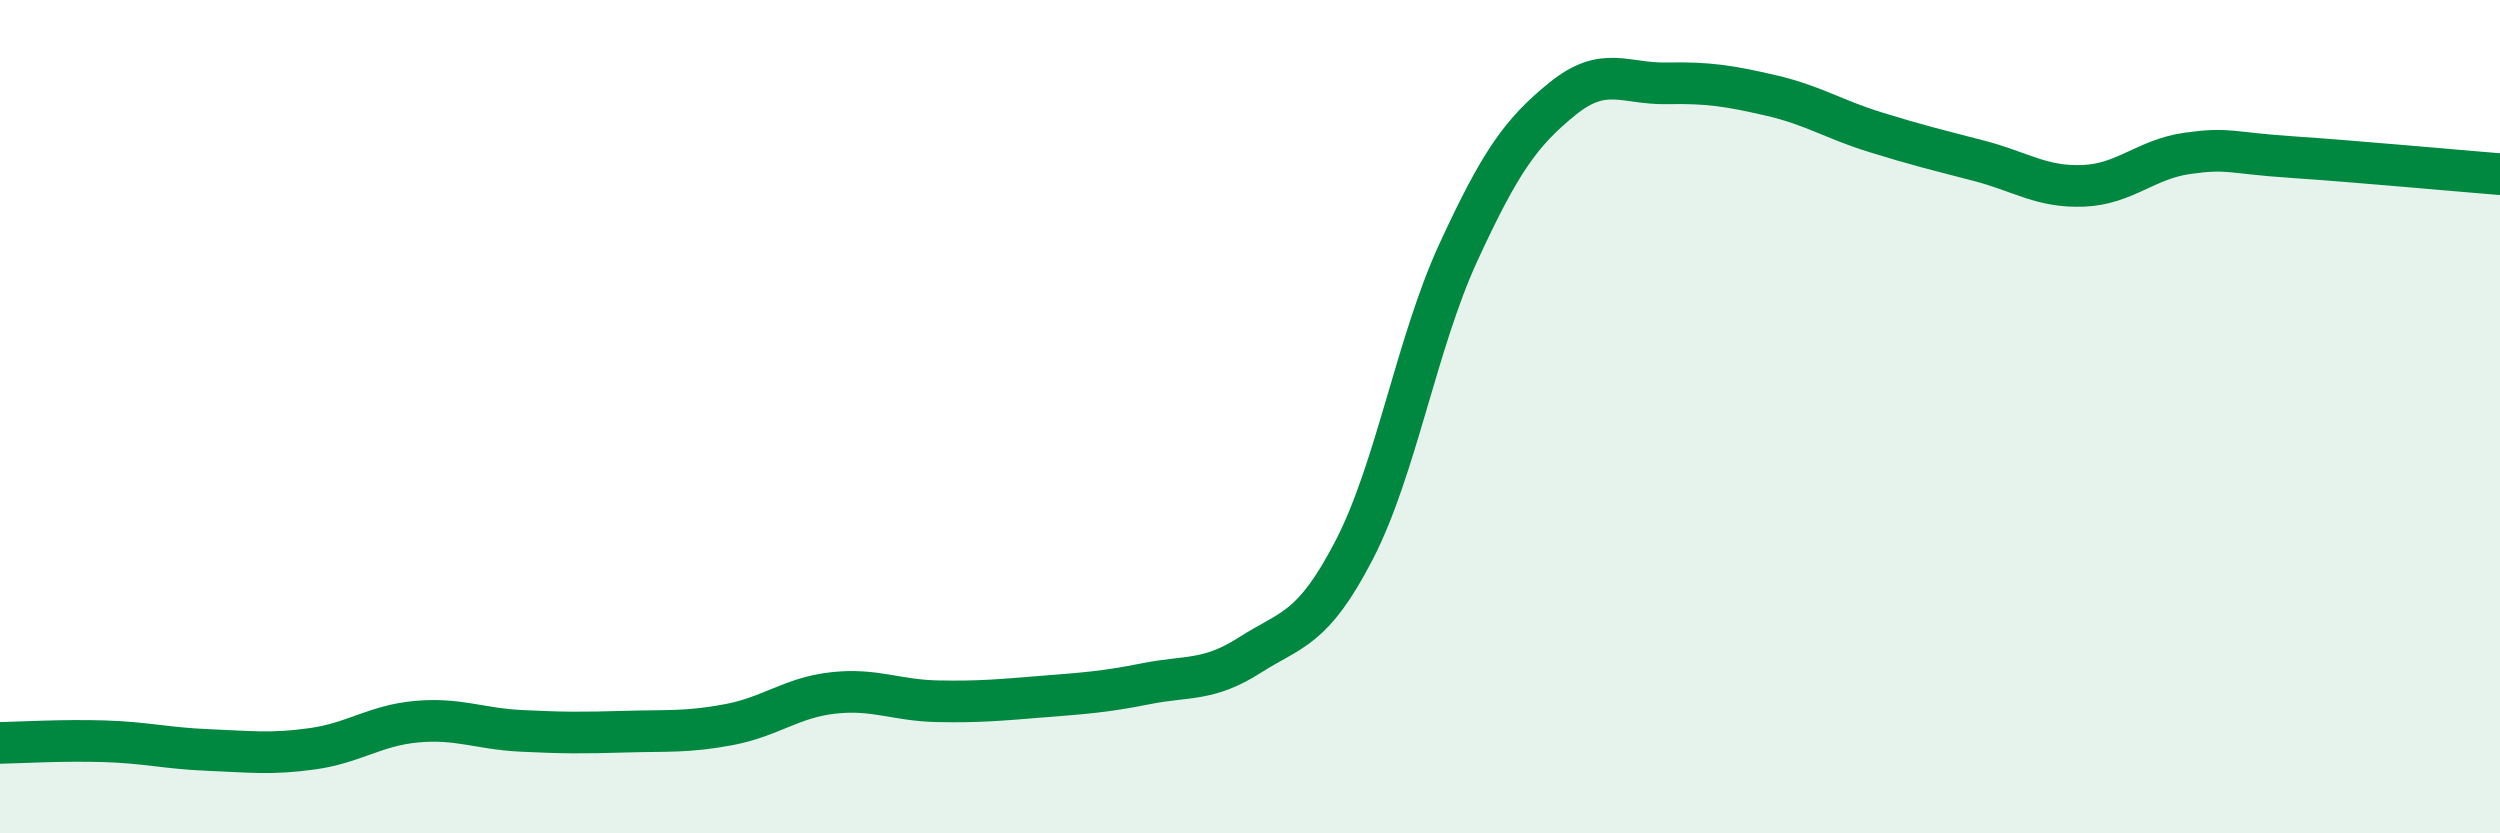
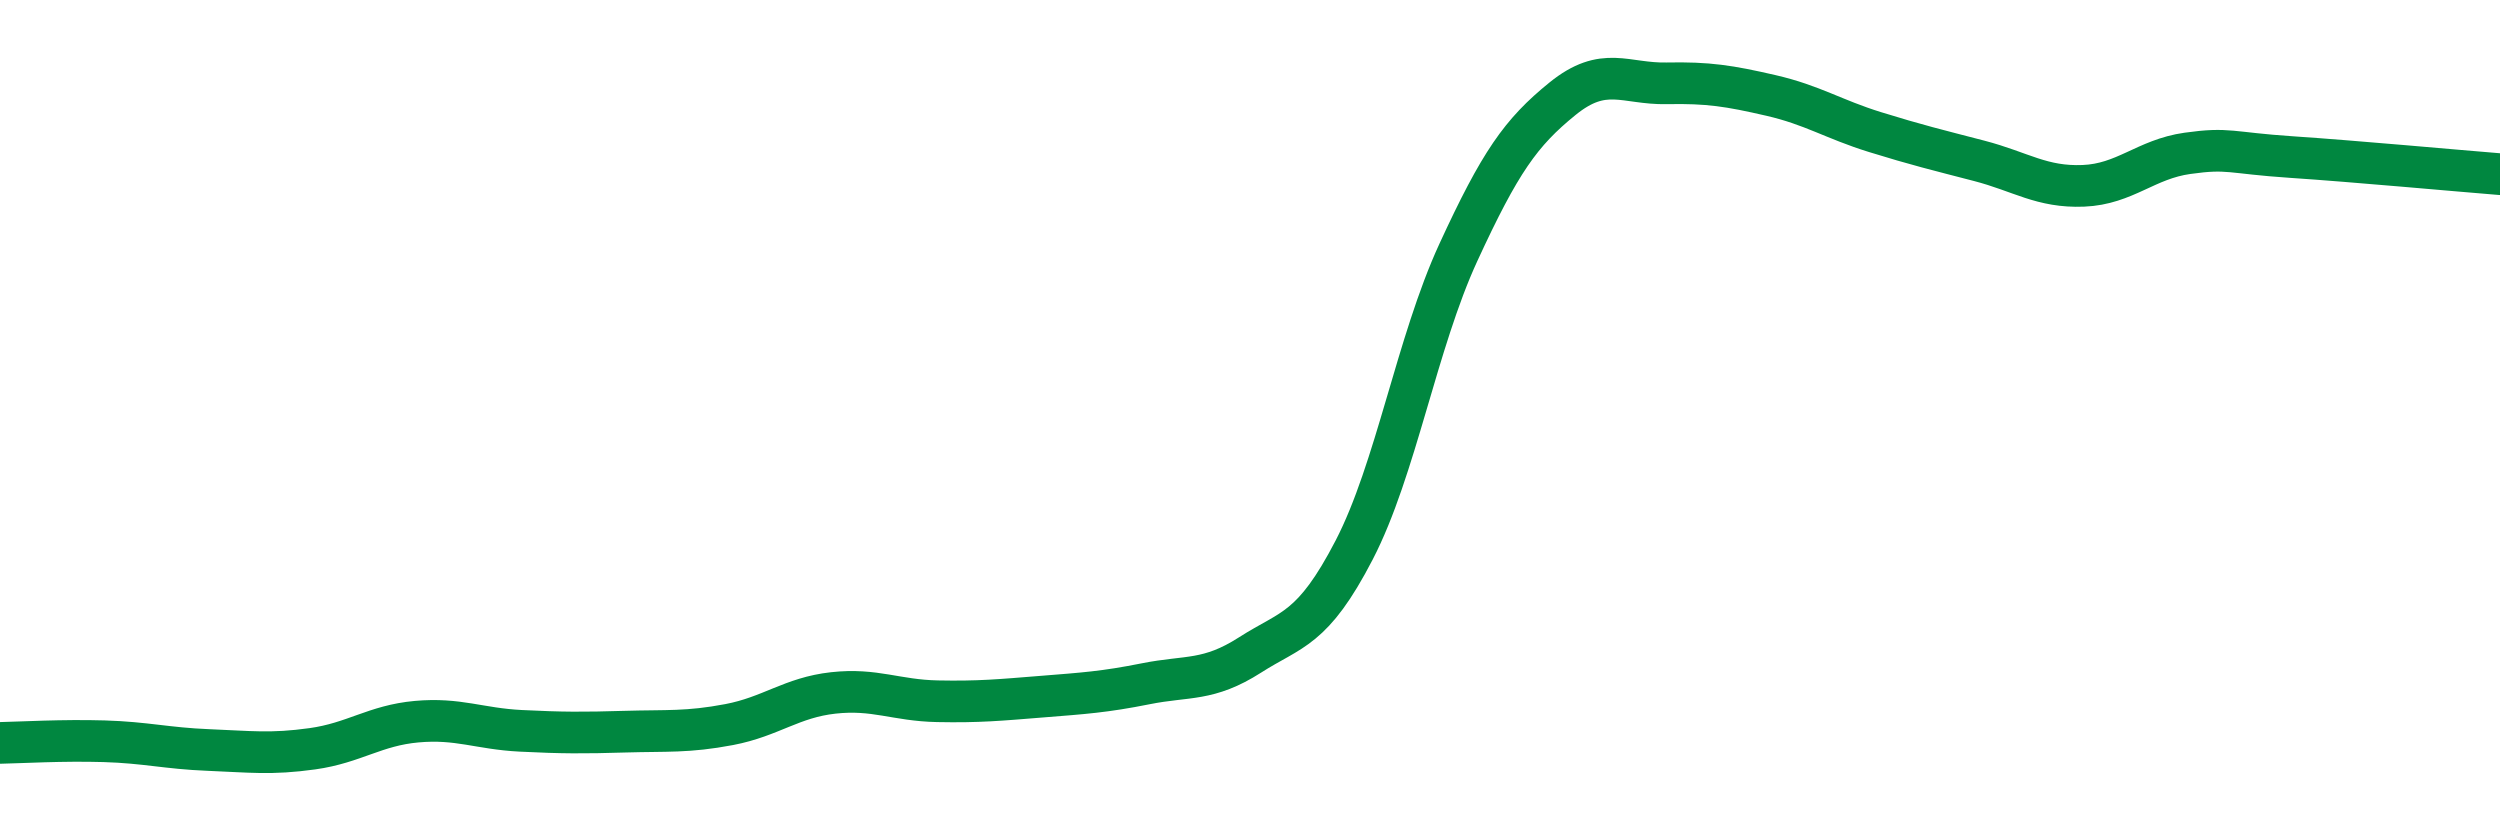
<svg xmlns="http://www.w3.org/2000/svg" width="60" height="20" viewBox="0 0 60 20">
-   <path d="M 0,17.83 C 0.5,17.82 1.5,17.76 2.5,17.79 C 3.5,17.82 4,17.96 5,18 C 6,18.04 6.5,18.11 7.5,17.97 C 8.5,17.83 9,17.41 10,17.32 C 11,17.23 11.5,17.49 12.5,17.54 C 13.5,17.59 14,17.59 15,17.56 C 16,17.53 16.5,17.58 17.5,17.39 C 18.5,17.2 19,16.74 20,16.63 C 21,16.52 21.5,16.81 22.5,16.83 C 23.5,16.85 24,16.8 25,16.72 C 26,16.64 26.5,16.61 27.5,16.41 C 28.5,16.21 29,16.36 30,15.72 C 31,15.08 31.5,15.13 32.5,13.2 C 33.5,11.27 34,8.23 35,6.06 C 36,3.89 36.5,3.18 37.5,2.37 C 38.5,1.56 39,2.02 40,2 C 41,1.98 41.5,2.06 42.5,2.29 C 43.5,2.52 44,2.86 45,3.17 C 46,3.48 46.5,3.6 47.5,3.86 C 48.5,4.12 49,4.5 50,4.46 C 51,4.42 51.5,3.82 52.5,3.68 C 53.5,3.54 53.5,3.67 55,3.77 C 56.5,3.87 59,4.1 60,4.18L60 20L0 20Z" fill="#008740" opacity="0.1" stroke-linecap="round" stroke-linejoin="round" />
  <path d="M 0,17.83 C 0.5,17.82 1.5,17.76 2.5,17.79 C 3.5,17.82 4,17.96 5,18 C 6,18.04 6.5,18.11 7.5,17.97 C 8.5,17.83 9,17.41 10,17.32 C 11,17.23 11.5,17.49 12.5,17.54 C 13.5,17.59 14,17.59 15,17.56 C 16,17.53 16.5,17.58 17.5,17.39 C 18.5,17.2 19,16.74 20,16.63 C 21,16.52 21.5,16.81 22.5,16.83 C 23.5,16.85 24,16.8 25,16.72 C 26,16.64 26.5,16.61 27.5,16.41 C 28.5,16.21 29,16.36 30,15.72 C 31,15.08 31.5,15.13 32.5,13.2 C 33.5,11.27 34,8.23 35,6.06 C 36,3.89 36.5,3.18 37.5,2.37 C 38.5,1.56 39,2.02 40,2 C 41,1.98 41.5,2.06 42.5,2.29 C 43.5,2.52 44,2.86 45,3.17 C 46,3.48 46.5,3.6 47.5,3.86 C 48.5,4.12 49,4.5 50,4.46 C 51,4.42 51.5,3.82 52.5,3.68 C 53.5,3.54 53.5,3.67 55,3.77 C 56.5,3.87 59,4.1 60,4.18" stroke="#008740" stroke-width="1" fill="none" stroke-linecap="round" stroke-linejoin="round" />
</svg>